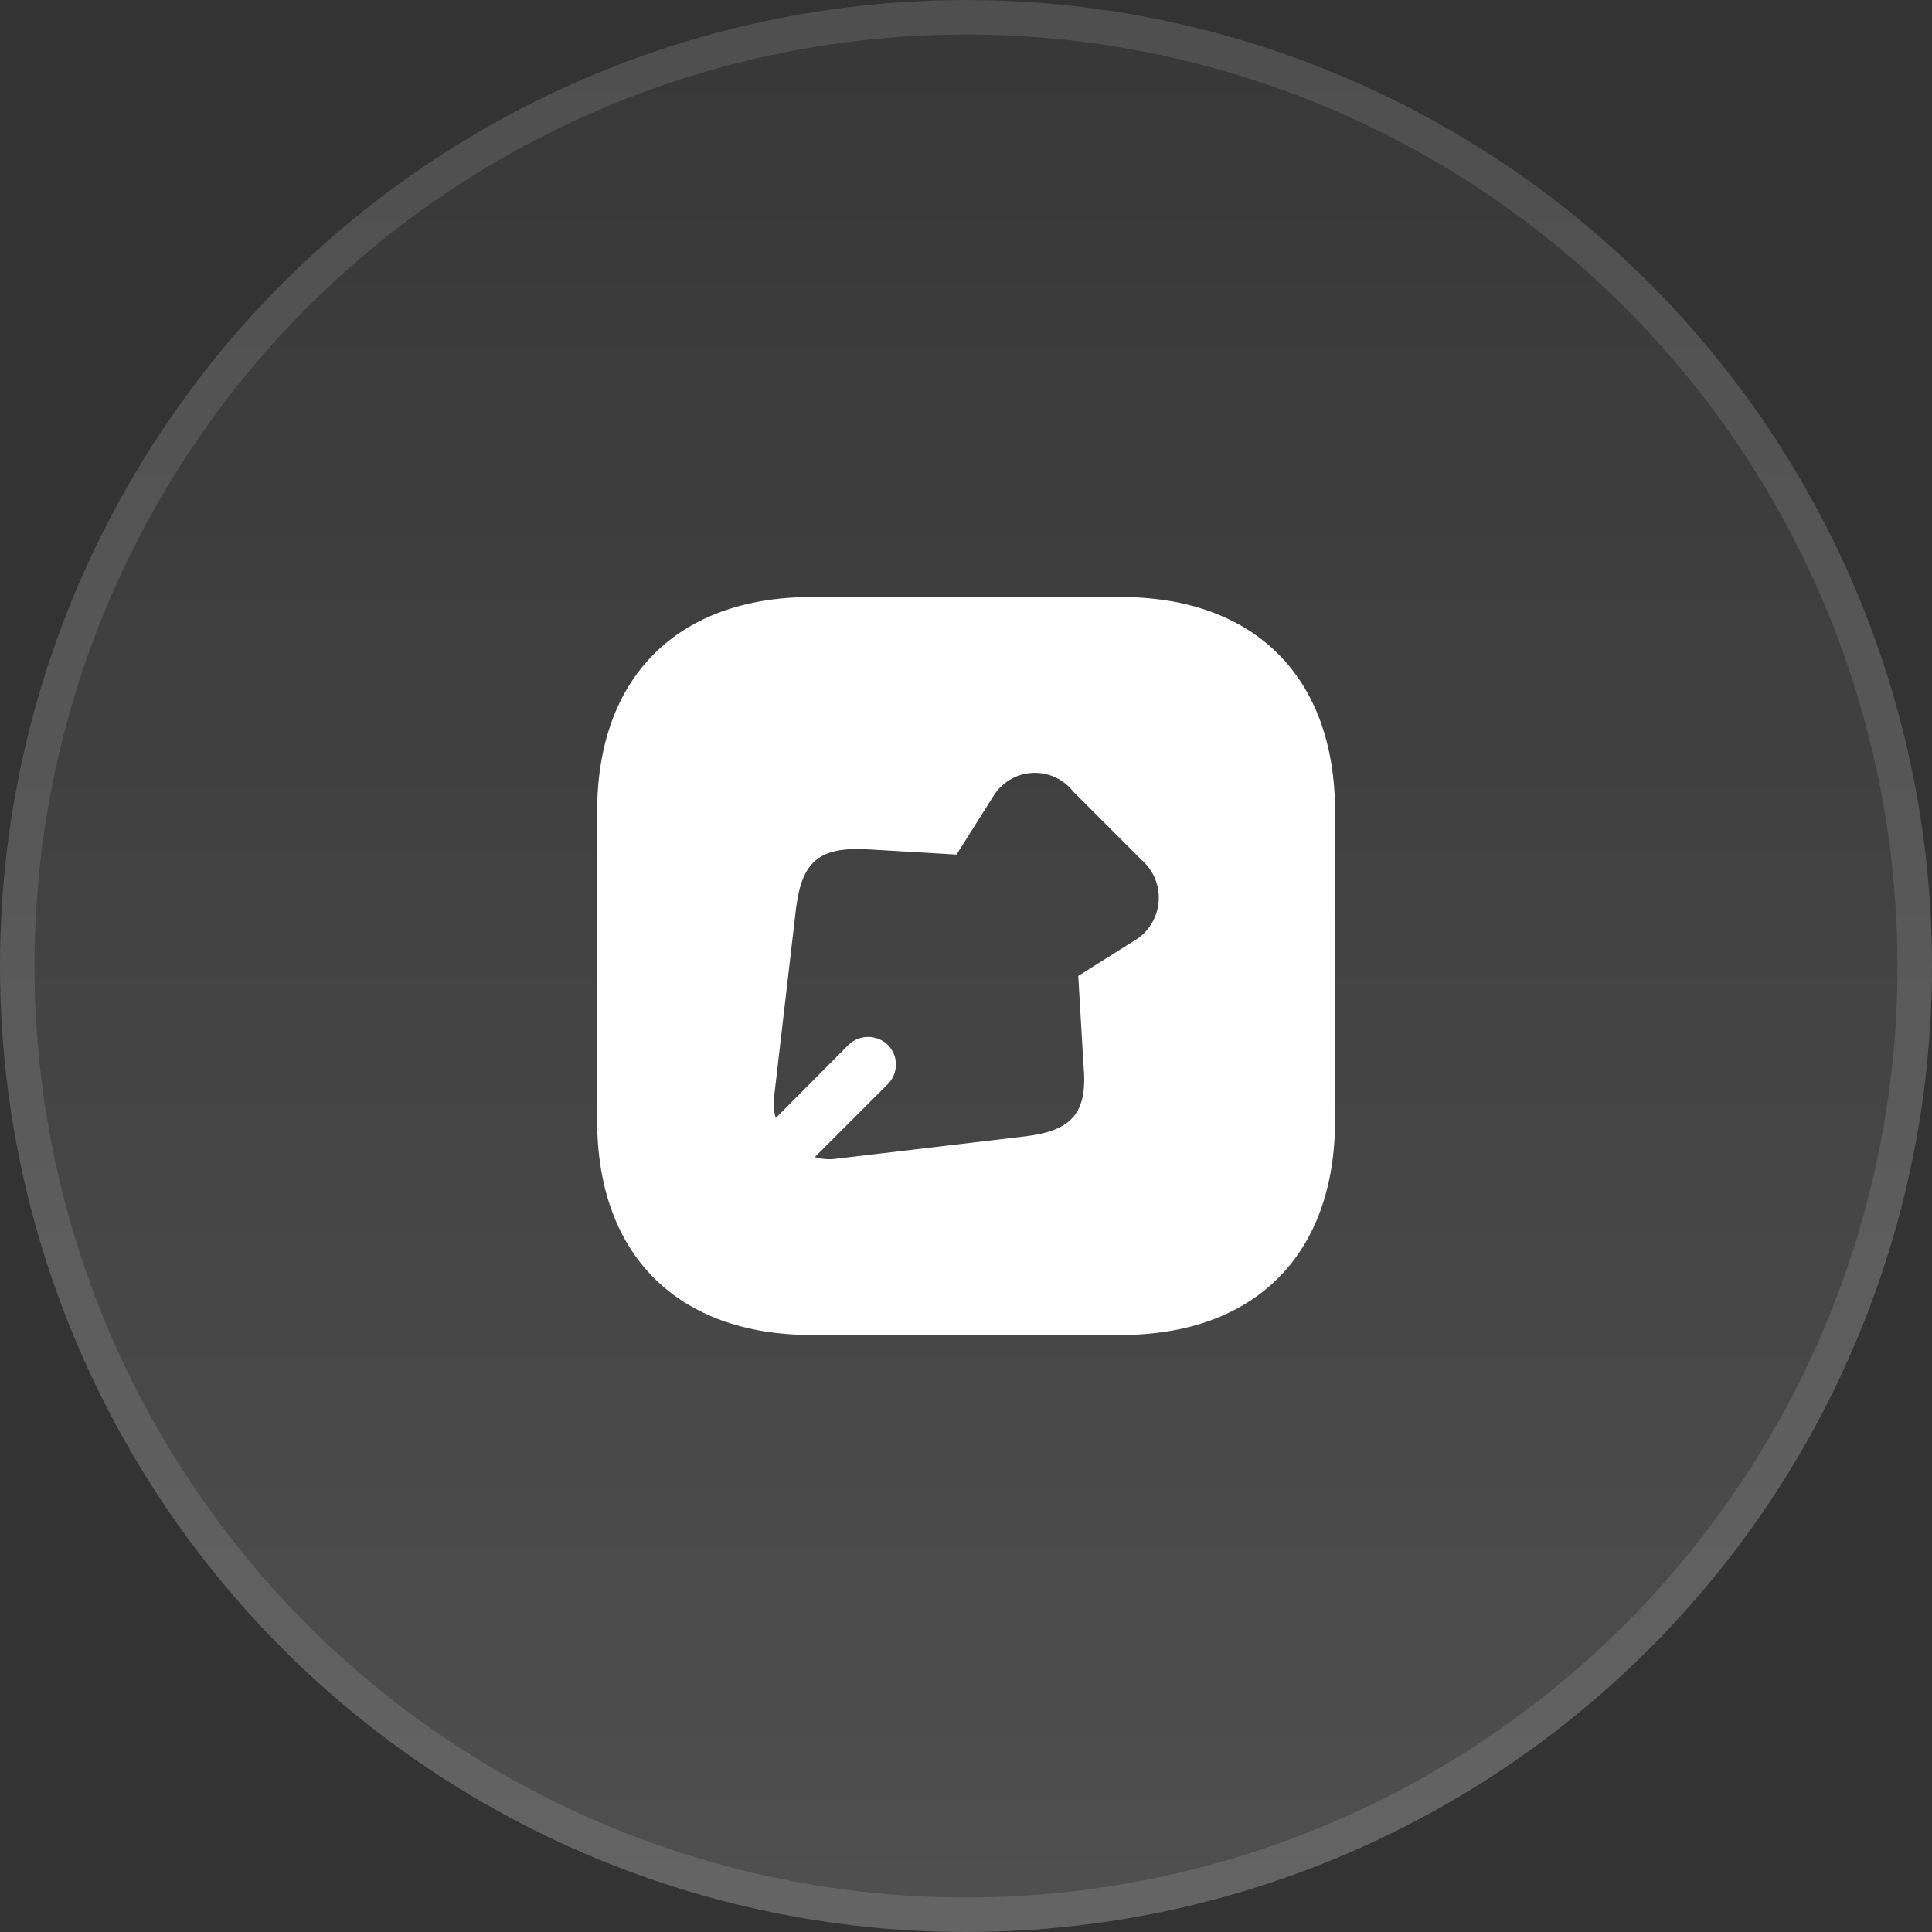
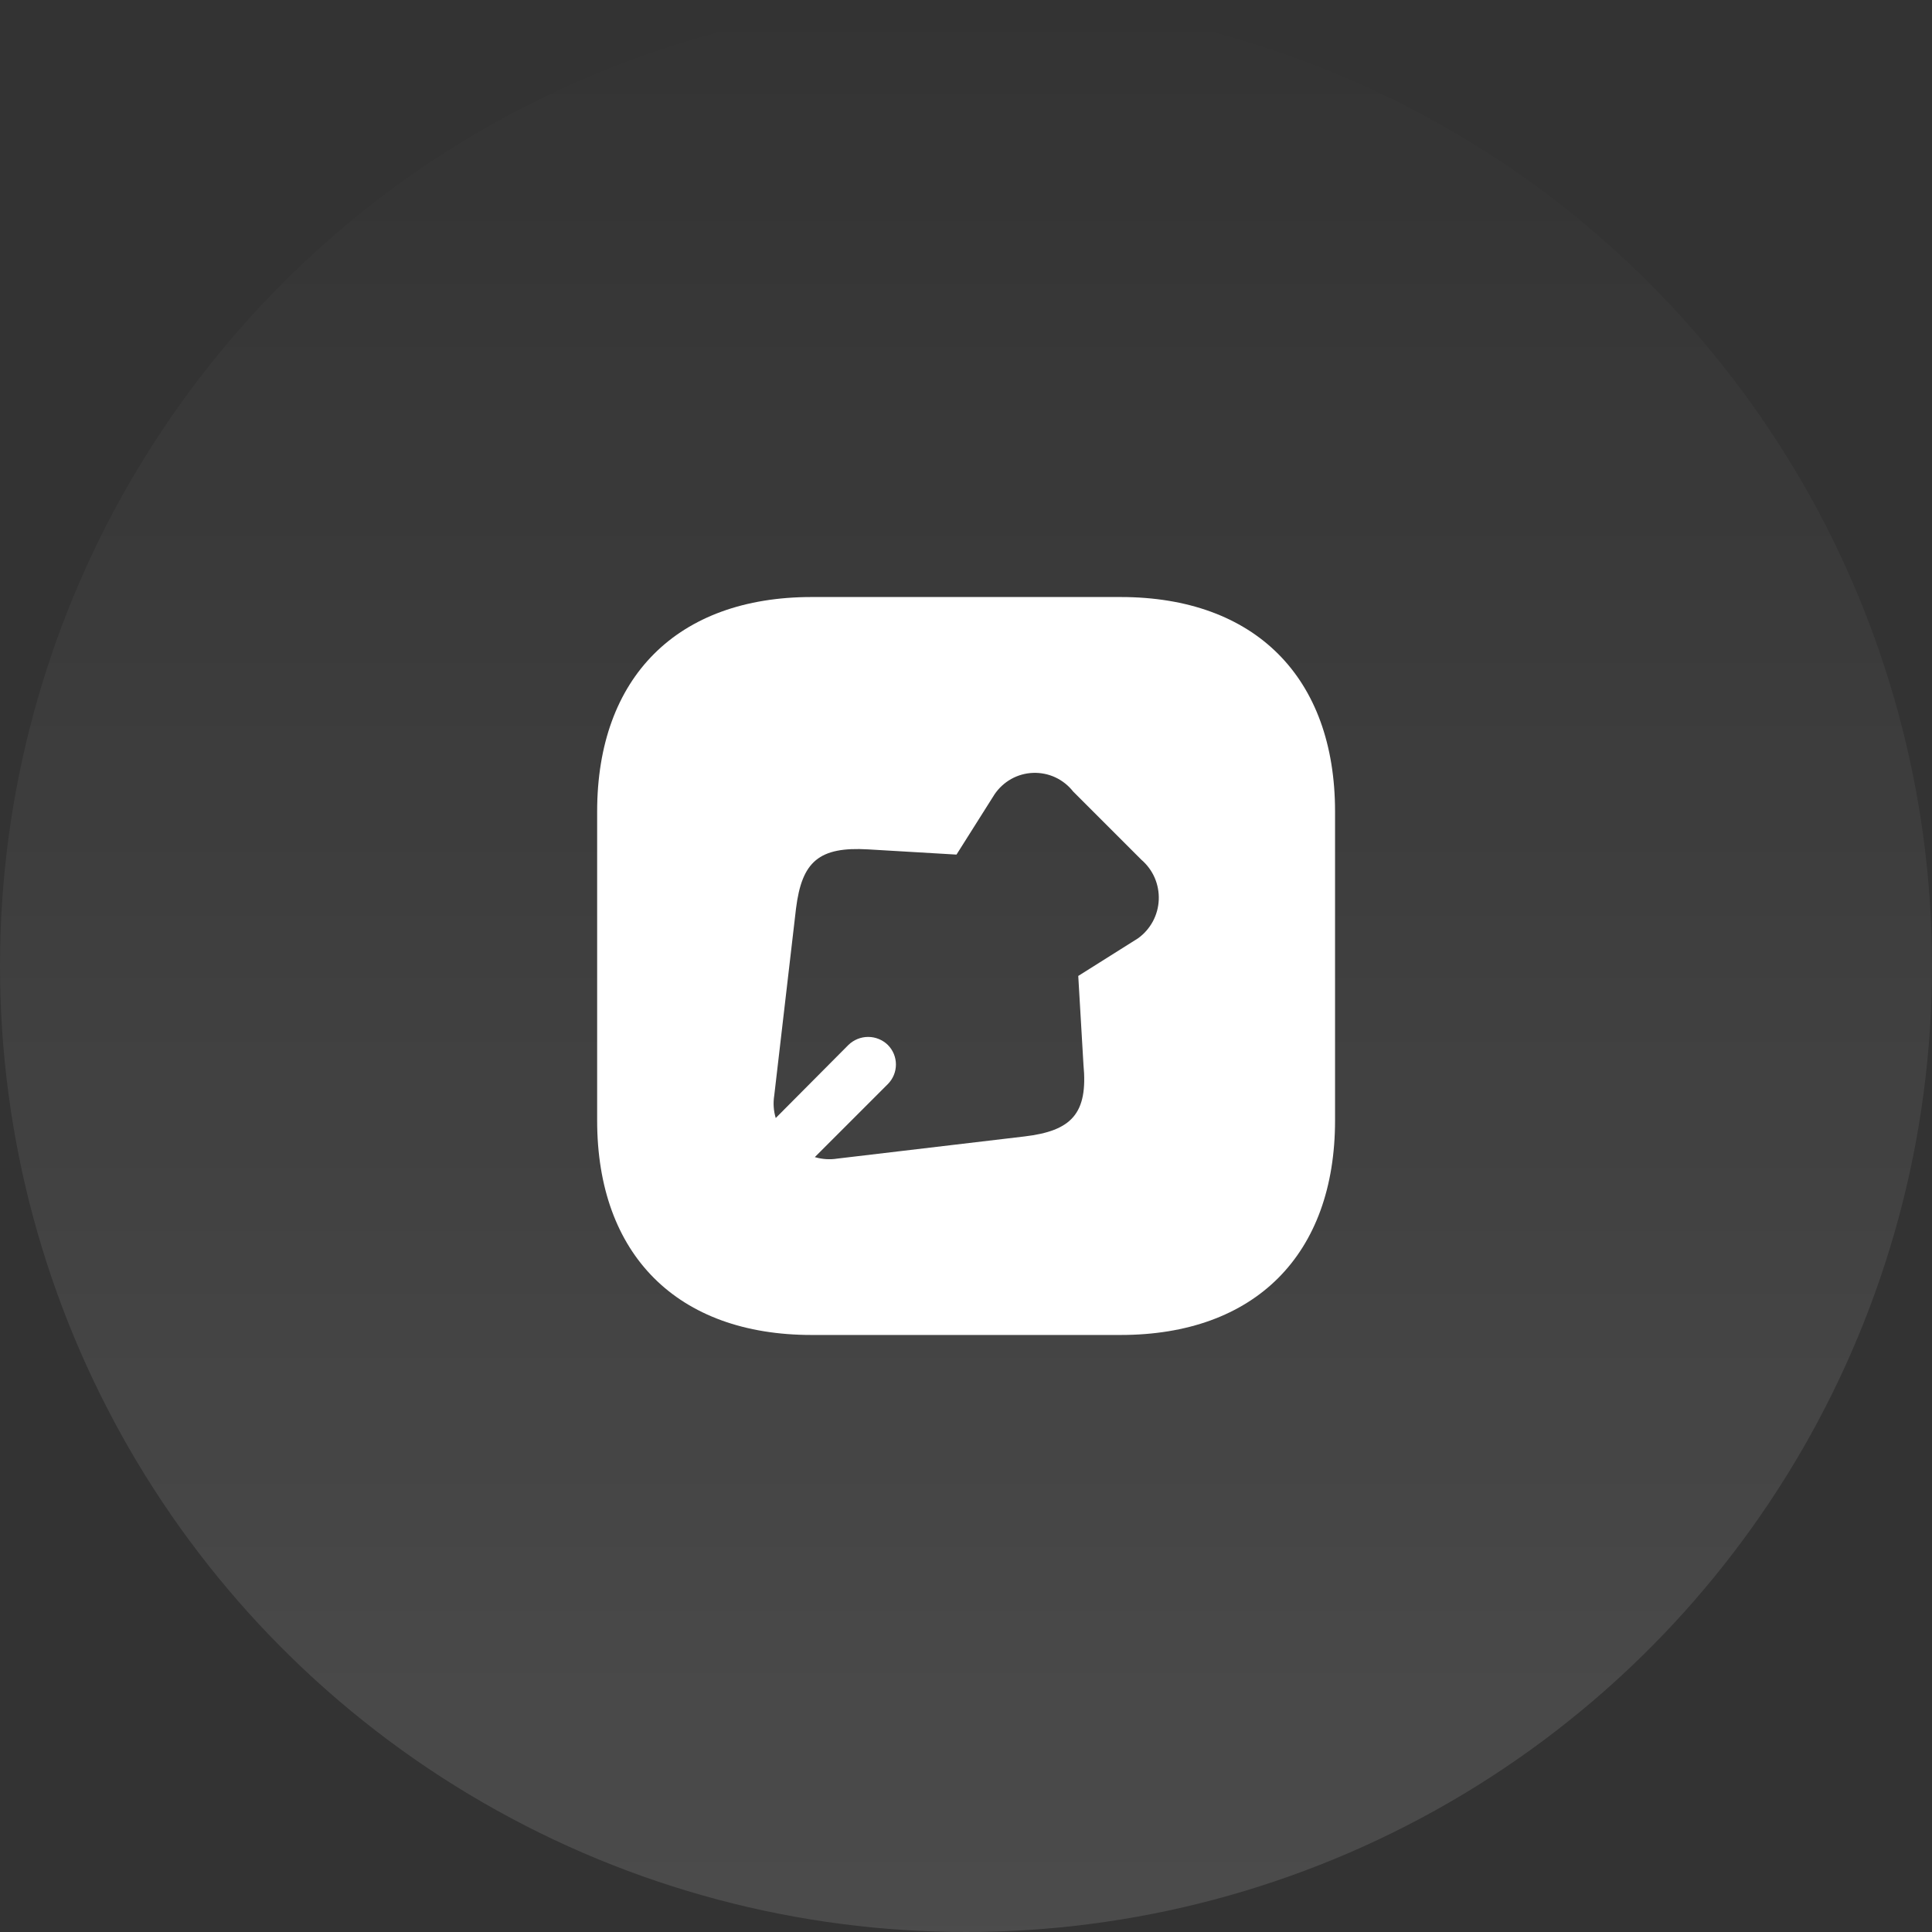
<svg xmlns="http://www.w3.org/2000/svg" width="48" height="48" viewBox="0 0 48 48" fill="none">
  <rect x="0" y="0" width="48" height="48" fill="#333333" stroke="none" />
-   <circle cx="24" cy="24" r="24" fill="white" fill-opacity="0.02" />
  <circle cx="24" cy="24" r="24" fill="url(#paint0_linear_2601_10230)" fill-opacity="0.12" />
-   <circle cx="24" cy="24" r="23.571" stroke="white" stroke-opacity="0.12" stroke-width="0.857" />
  <path d="M27.84 14.833H20.165C16.829 14.833 14.836 16.825 14.836 20.163V27.837C14.836 31.175 16.829 33.167 20.165 33.167H27.84C31.176 33.167 33.169 31.175 33.169 27.837V20.163C33.169 16.825 31.176 14.833 27.84 14.833ZM28.274 23.312L26.789 24.247L26.918 26.447C27.037 27.676 26.615 28.097 25.451 28.235L20.803 28.785C20.617 28.815 20.425 28.802 20.244 28.748L22.059 26.933C22.187 26.804 22.259 26.629 22.259 26.447C22.259 26.265 22.187 26.091 22.059 25.962C21.928 25.834 21.752 25.762 21.569 25.762C21.386 25.762 21.21 25.834 21.078 25.962L19.273 27.777C19.218 27.595 19.206 27.404 19.236 27.217L19.777 22.57C19.923 21.406 20.345 21.03 21.573 21.103L23.764 21.232L24.708 19.737C24.814 19.579 24.956 19.448 25.123 19.354C25.289 19.261 25.475 19.209 25.666 19.202C25.857 19.195 26.046 19.233 26.219 19.313C26.392 19.394 26.544 19.514 26.661 19.664L28.357 21.36C28.5 21.483 28.613 21.636 28.688 21.808C28.762 21.981 28.797 22.168 28.789 22.356C28.781 22.544 28.731 22.728 28.642 22.893C28.552 23.059 28.427 23.202 28.274 23.312Z" fill="white" />
  <defs>
    <linearGradient id="paint0_linear_2601_10230" x1="24" y1="0" x2="24" y2="48" gradientUnits="userSpaceOnUse">
      <stop stop-color="white" stop-opacity="0" />
      <stop offset="1" stop-color="white" />
    </linearGradient>
  </defs>
</svg>